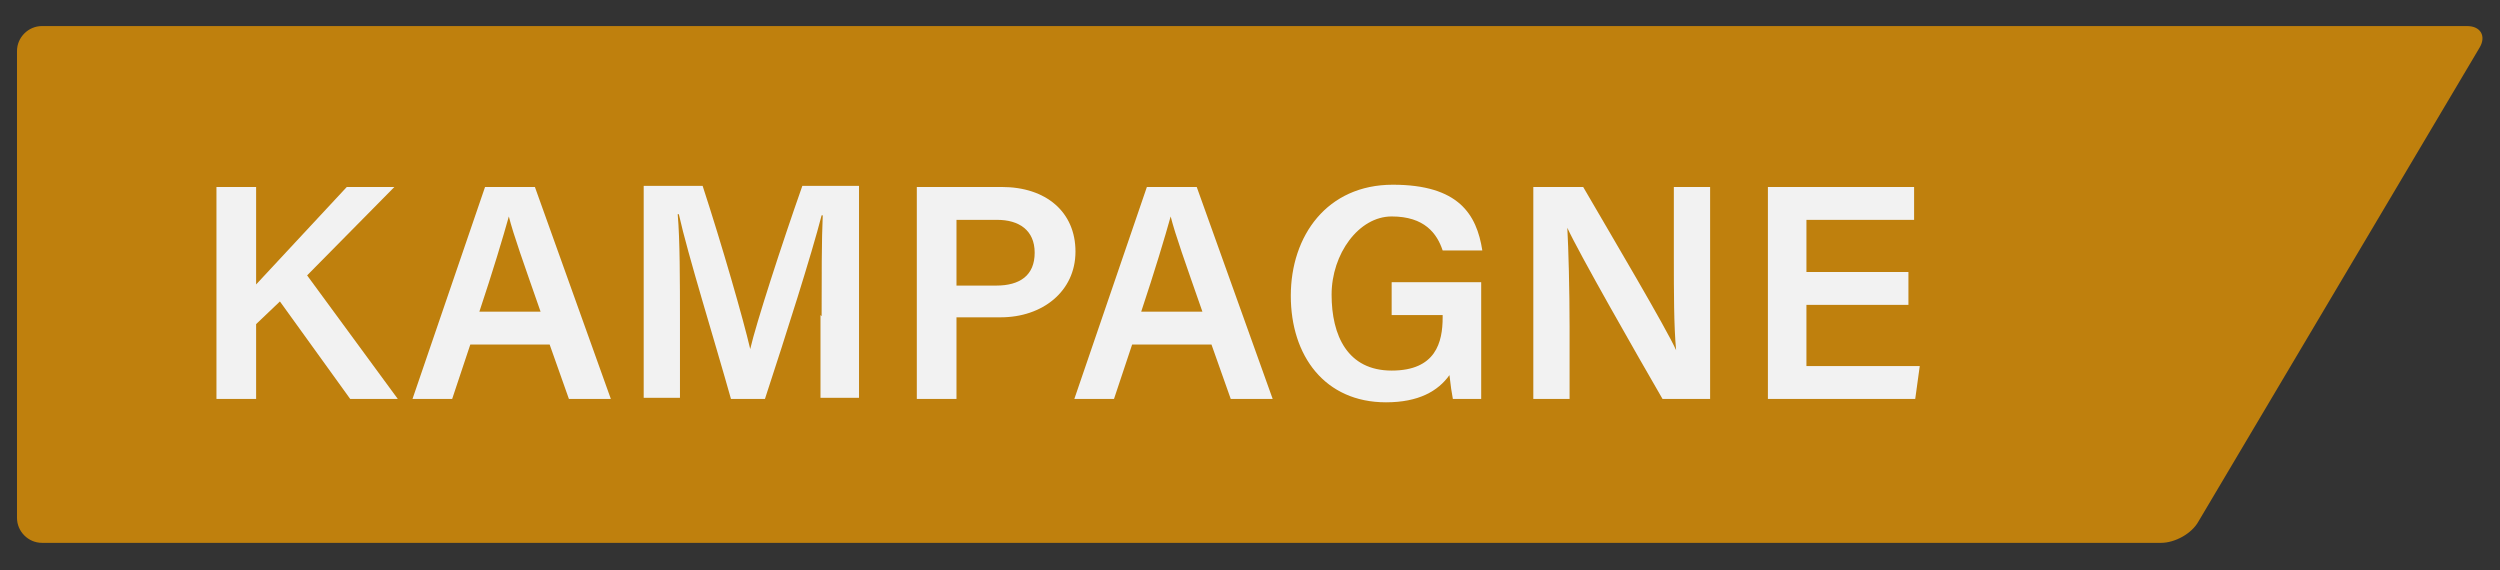
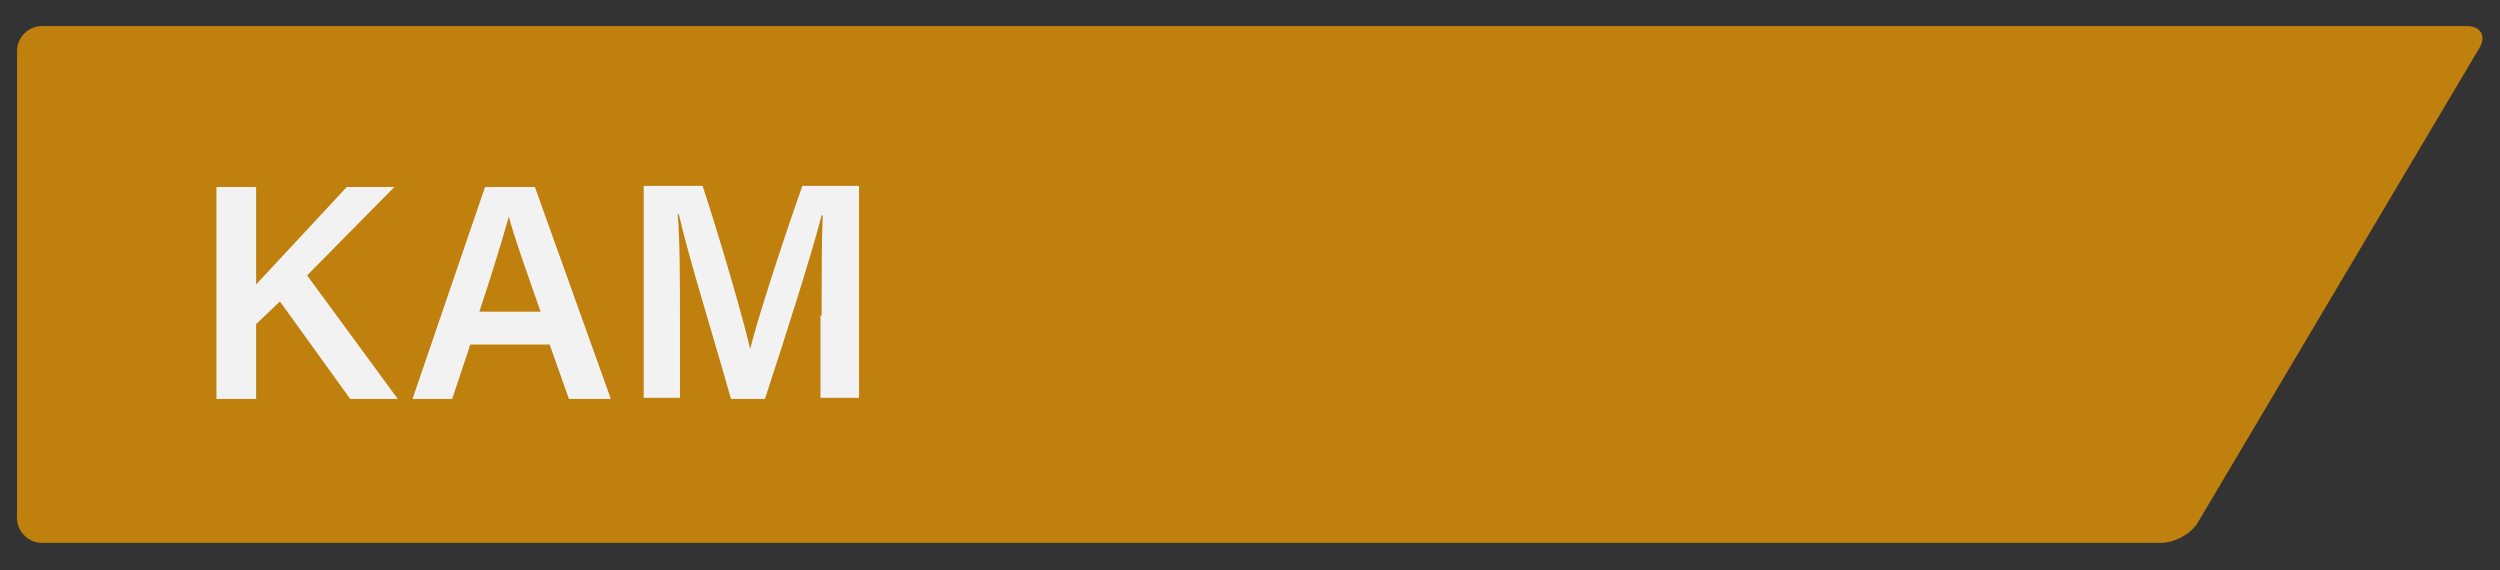
<svg xmlns="http://www.w3.org/2000/svg" id="Lag_1" version="1.1" viewBox="0 0 220.6 50.3">
  <rect x="0" y="0" width="220.6" height="50.3" fill="#333333" stroke="none" />
  <defs>
    <style>
      .st0 {
        fill: #f2f2f2;
      }

      .st1 {
        fill: #bf800d;
      }
    </style>
  </defs>
  <path class="st1" d="M3.7,2.3c-1.2,0-2.2,1-2.2,2.2v41.2c0,1.2,1,2.2,2.2,2.2h187c1.2,0,2.7-.8,3.3-1.9l24.8-41.8c.6-1,.1-1.9-1.1-1.9H3.7Z" />
  <g>
    <path class="st0" d="M19.1,16.5h3.5v8.6c1.3-1.4,5.4-5.8,8-8.6h4.2l-7.7,7.8,8,10.9h-4.2l-6.2-8.6-2.1,2v6.6h-3.5v-18.7Z" />
    <path class="st0" d="M41.5,30.4l-1.6,4.8h-3.5l6.4-18.7h4.4l6.7,18.7h-3.7l-1.7-4.8h-7ZM47.7,27.5c-1.5-4.3-2.4-6.8-2.8-8.4h0c-.5,1.8-1.4,4.8-2.6,8.4h5.5Z" />
    <path class="st0" d="M72.5,27.9c0-3.3,0-6.8.1-8.9h-.1c-.9,3.5-3.1,10.4-5,16.2h-3c-1.4-5-3.8-12.7-4.6-16.3h-.1c.2,2.2.2,6.1.2,9.3v6.9h-3.2v-18.7h5.2c1.7,5.2,3.6,11.8,4.2,14.4h0c.5-2.2,2.8-9.3,4.6-14.4h5v18.7h-3.4v-7.3Z" />
-     <path class="st0" d="M80.9,16.5h7.5c3.9,0,6.5,2.2,6.5,5.7s-2.9,5.8-6.6,5.8h-3.9v7.2h-3.5v-18.7ZM84.4,25.2h3.5c2.1,0,3.4-.9,3.4-2.9s-1.4-2.9-3.3-2.9h-3.6v5.8Z" />
-     <path class="st0" d="M99.9,30.4l-1.6,4.8h-3.5l6.4-18.7h4.4l6.7,18.7h-3.7l-1.7-4.8h-7ZM106.1,27.5c-1.5-4.3-2.4-6.8-2.8-8.4h0c-.5,1.8-1.4,4.8-2.6,8.4h5.5Z" />
-     <path class="st0" d="M130.8,35.2h-2.6c-.1-.5-.2-1.2-.3-2.1-1,1.4-2.7,2.4-5.6,2.4-5.4,0-8.4-4.1-8.4-9.4s3.2-9.8,9-9.8,7.4,2.6,7.9,5.8h-3.5c-.5-1.5-1.6-3-4.5-3s-5.3,3.3-5.3,6.9,1.4,6.7,5.3,6.7,4.5-2.5,4.5-4.7v-.2h-4.5v-2.9h7.9v10.3Z" />
-     <path class="st0" d="M135.3,35.2v-18.7h4.4c2.5,4.3,7.3,12.4,8.2,14.4h0c-.2-2.1-.2-5.2-.2-8.3v-6.1h3.2v18.7h-4.2c-2.2-3.8-7.4-12.9-8.4-15.1h0c.1,1.8.2,5.4.2,8.8v6.3h-3.2Z" />
-     <path class="st0" d="M168.4,26.9h-9v5.4h10l-.4,2.9h-13v-18.7h12.9v2.9h-9.5v4.6h9v2.9Z" />
  </g>
</svg>